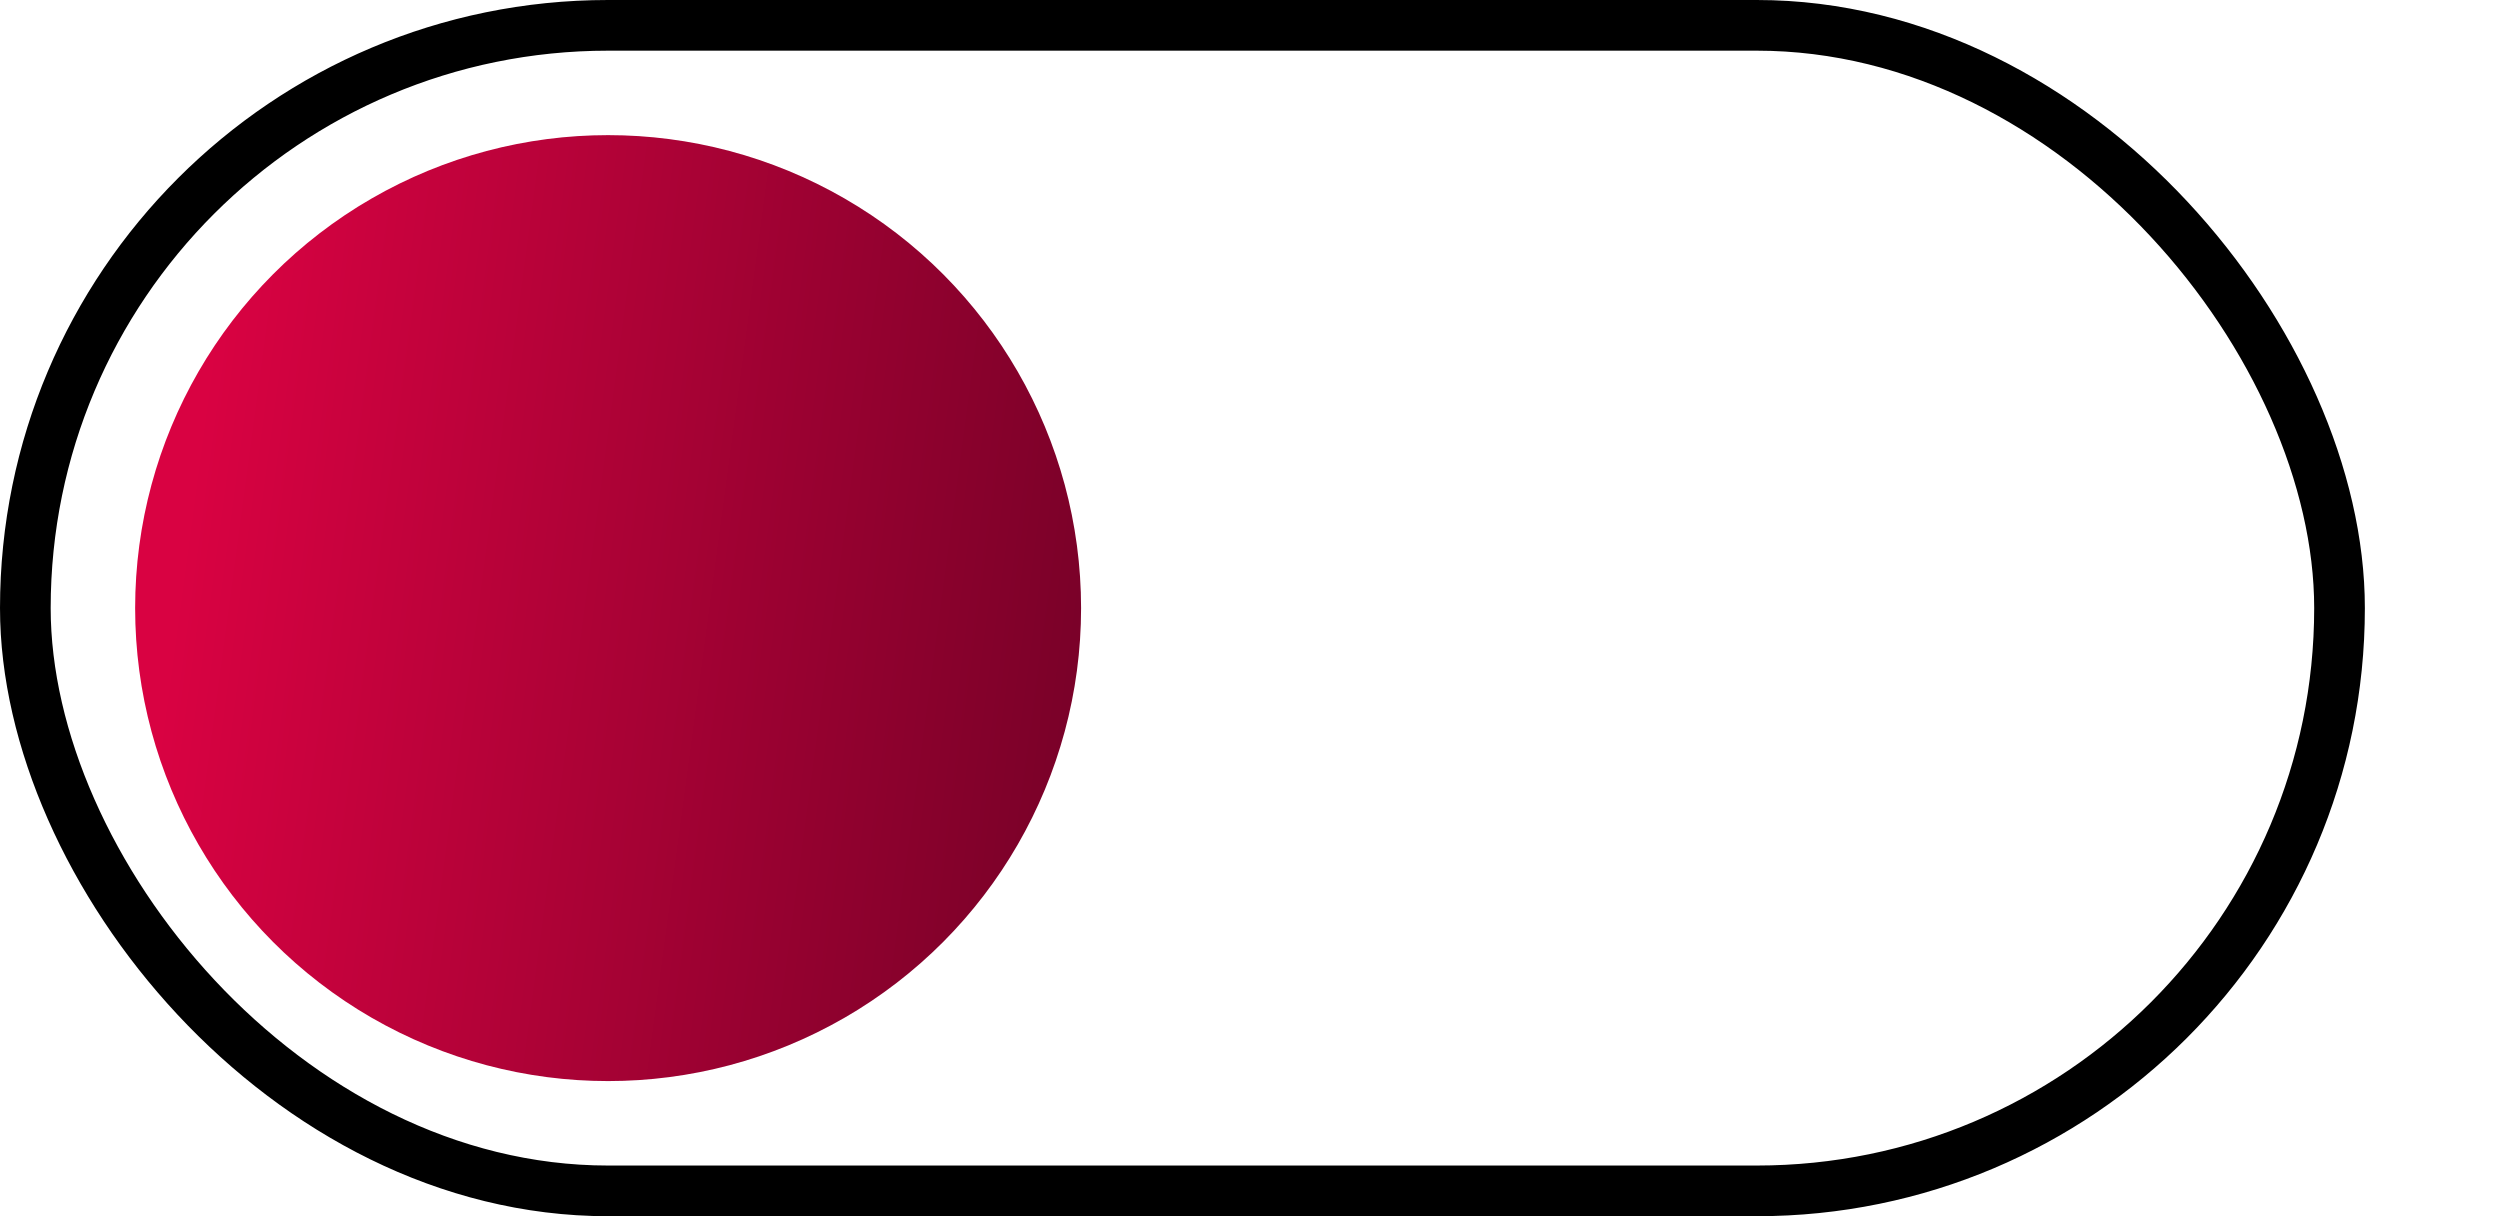
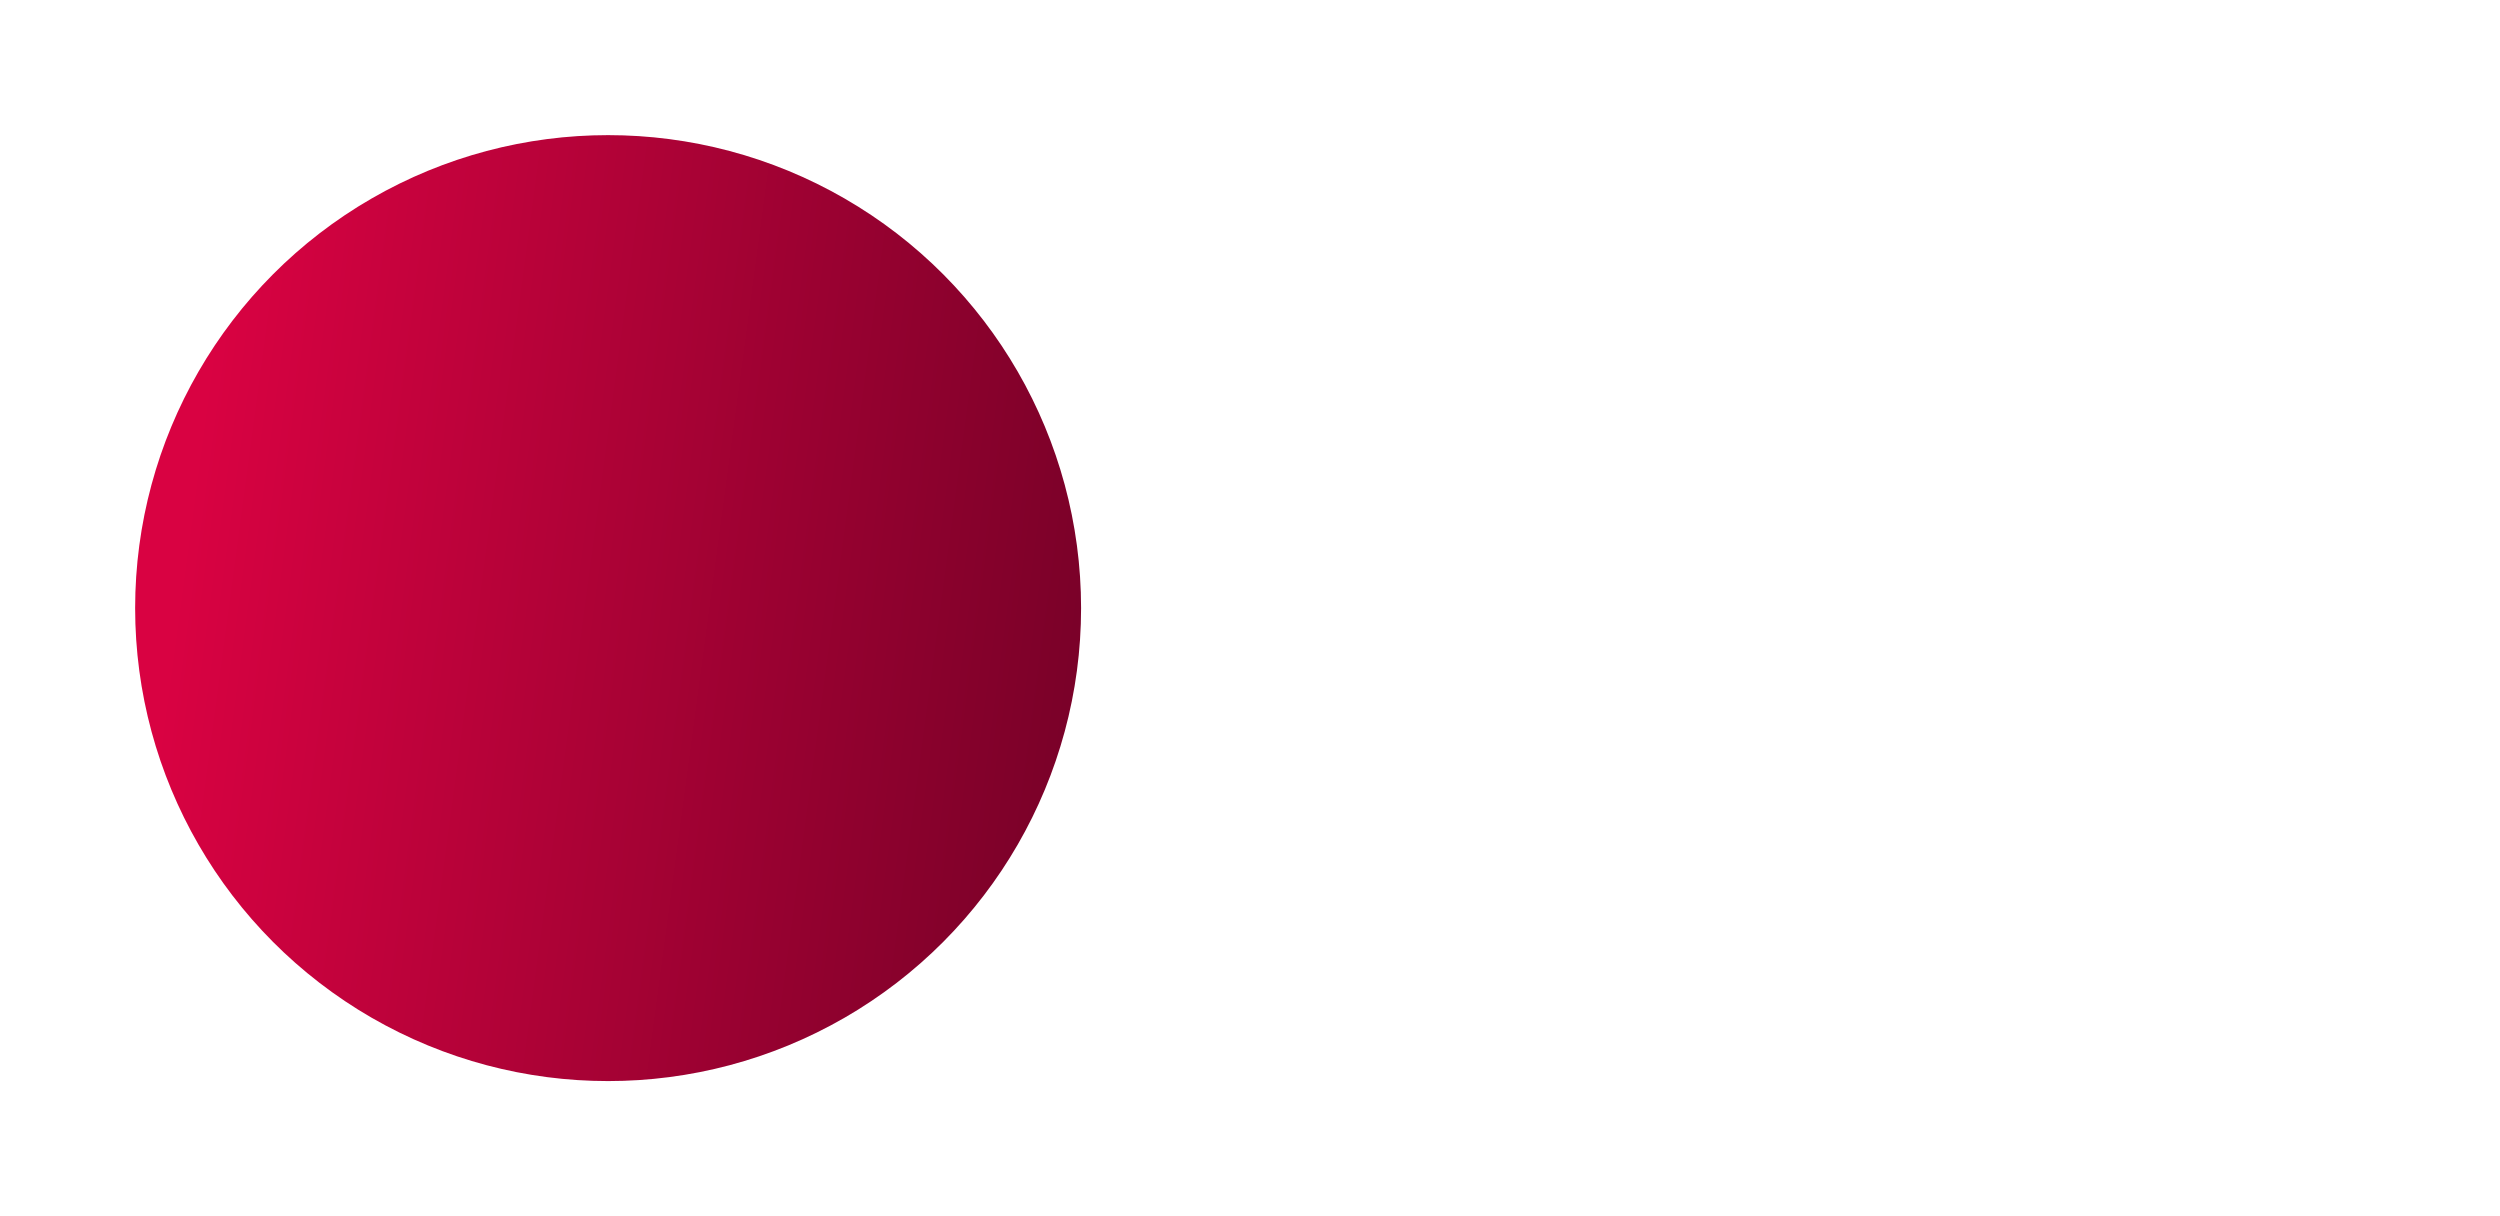
<svg xmlns="http://www.w3.org/2000/svg" width="74" height="36" viewBox="0 0 74 36" fill="none">
-   <rect x="0.75" y="0.75" width="68.5" height="34.5" rx="17.25" stroke="black" stroke-width="1.5" />
  <circle cx="18" cy="18" r="14" fill="url(#paint0_linear_2548_172)" />
  <defs>
    <linearGradient id="paint0_linear_2548_172" x1="7.068" y1="4.07" x2="38.103" y2="8.233" gradientUnits="userSpaceOnUse">
      <stop stop-color="#D90242" />
      <stop offset="1" stop-color="#6A0124" />
    </linearGradient>
  </defs>
</svg>